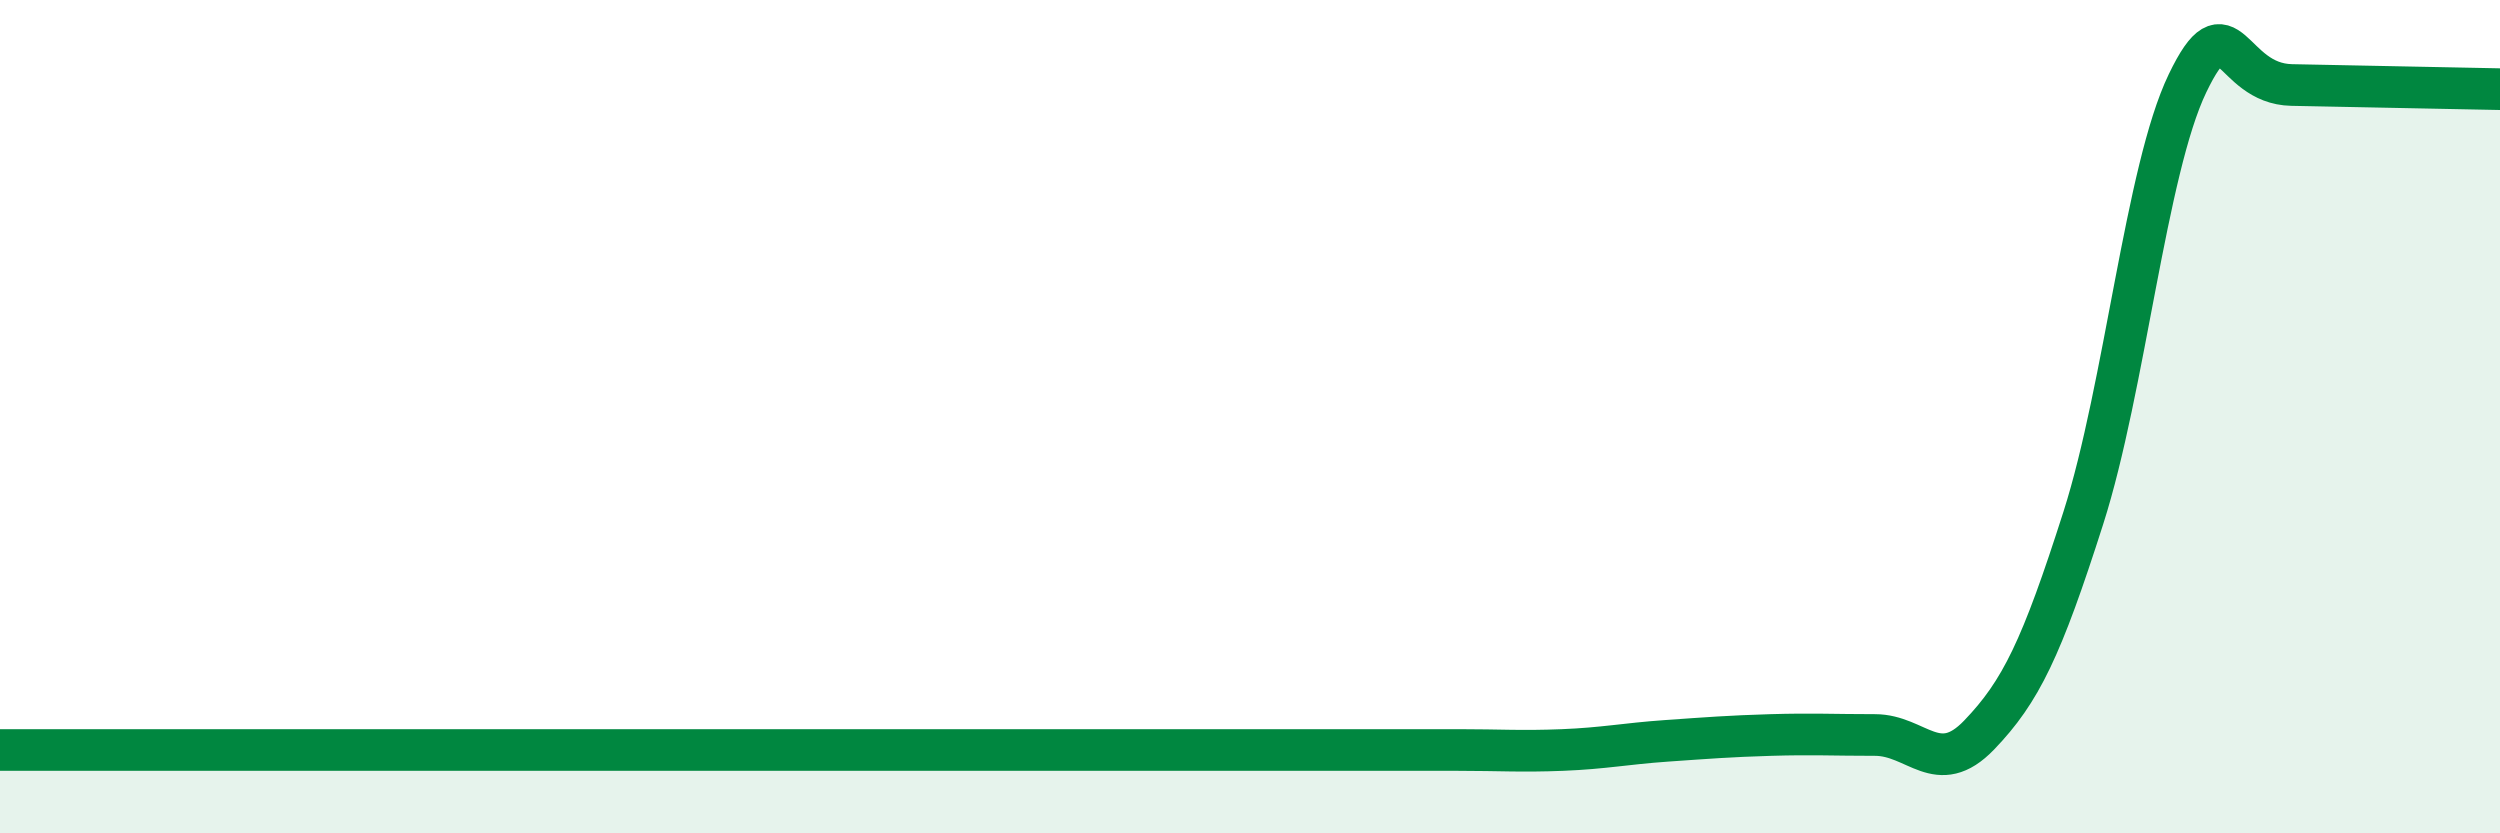
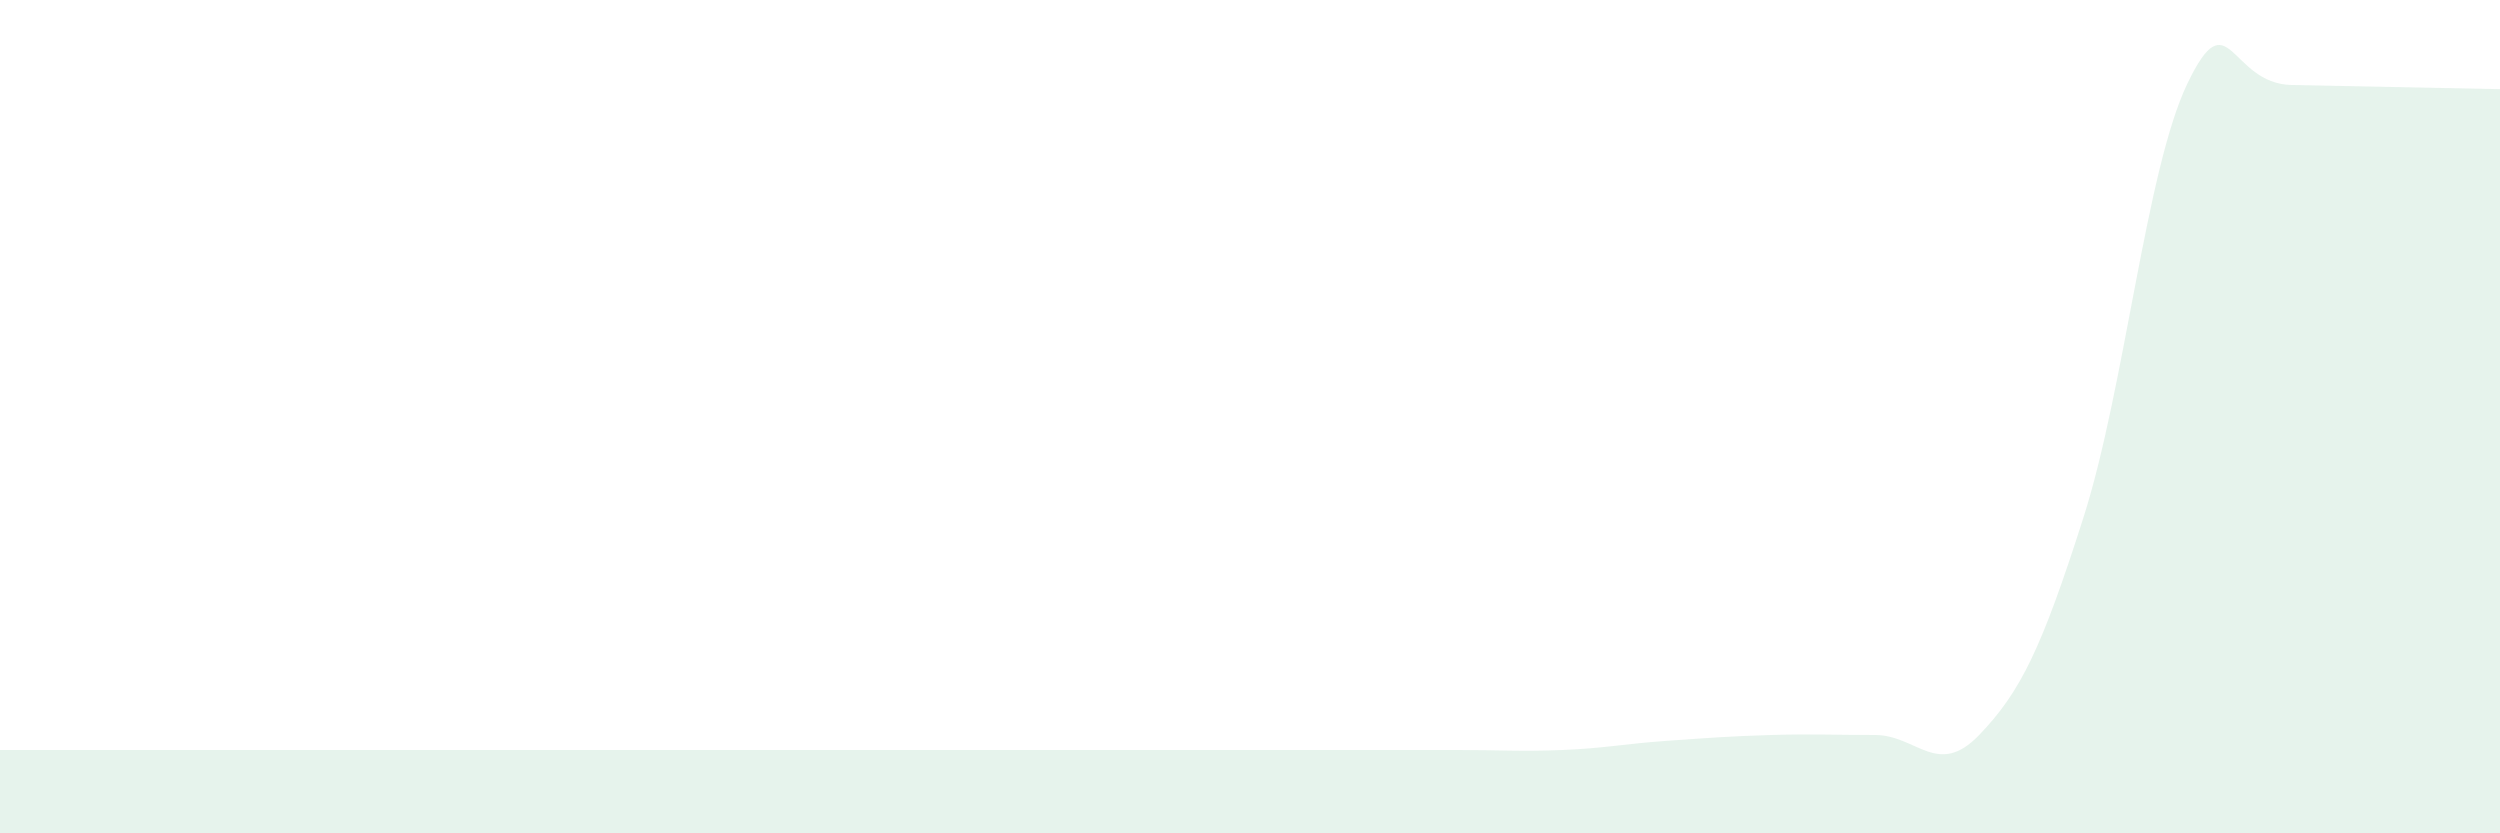
<svg xmlns="http://www.w3.org/2000/svg" width="60" height="20" viewBox="0 0 60 20">
  <path d="M 0,18 C 0.5,18 1.5,18 2.5,18 C 3.5,18 4,18 5,18 C 6,18 6.5,18 7.5,18 C 8.5,18 9,18 10,18 C 11,18 11.5,18 12.5,18 C 13.5,18 14,18 15,18 C 16,18 16.5,18 17.5,18 C 18.5,18 19,18 20,18 C 21,18 21.5,18 22.5,18 C 23.5,18 24,18 25,18 C 26,18 26.5,18 27.5,18 C 28.5,18 29,18 30,18 C 31,18 31.5,18 32.5,18 C 33.5,18 34,18 35,18 C 36,18 36.5,18.04 37.5,18 C 38.5,17.96 39,17.85 40,17.78 C 41,17.71 41.5,17.67 42.5,17.64 C 43.5,17.61 44,17.64 45,17.64 C 46,17.64 46.5,18.68 47.5,17.64 C 48.5,16.6 49,15.56 50,12.43 C 51,9.3 51.5,4.08 52.5,2 C 53.5,-0.08 53.5,2.01 55,2.04 C 56.5,2.07 59,2.12 60,2.14L60 20L0 20Z" fill="#008740" opacity="0.1" stroke-linecap="round" stroke-linejoin="round" />
-   <path d="M 0,18 C 0.5,18 1.5,18 2.5,18 C 3.5,18 4,18 5,18 C 6,18 6.5,18 7.5,18 C 8.5,18 9,18 10,18 C 11,18 11.5,18 12.5,18 C 13.5,18 14,18 15,18 C 16,18 16.5,18 17.5,18 C 18.5,18 19,18 20,18 C 21,18 21.5,18 22.5,18 C 23.5,18 24,18 25,18 C 26,18 26.5,18 27.5,18 C 28.5,18 29,18 30,18 C 31,18 31.5,18 32.5,18 C 33.5,18 34,18 35,18 C 36,18 36.5,18.04 37.5,18 C 38.5,17.96 39,17.85 40,17.78 C 41,17.71 41.5,17.67 42.5,17.64 C 43.5,17.61 44,17.64 45,17.64 C 46,17.64 46.5,18.68 47.5,17.64 C 48.5,16.6 49,15.56 50,12.43 C 51,9.3 51.5,4.08 52.5,2 C 53.5,-0.08 53.5,2.01 55,2.04 C 56.5,2.07 59,2.12 60,2.14" stroke="#008740" stroke-width="1" fill="none" stroke-linecap="round" stroke-linejoin="round" />
</svg>